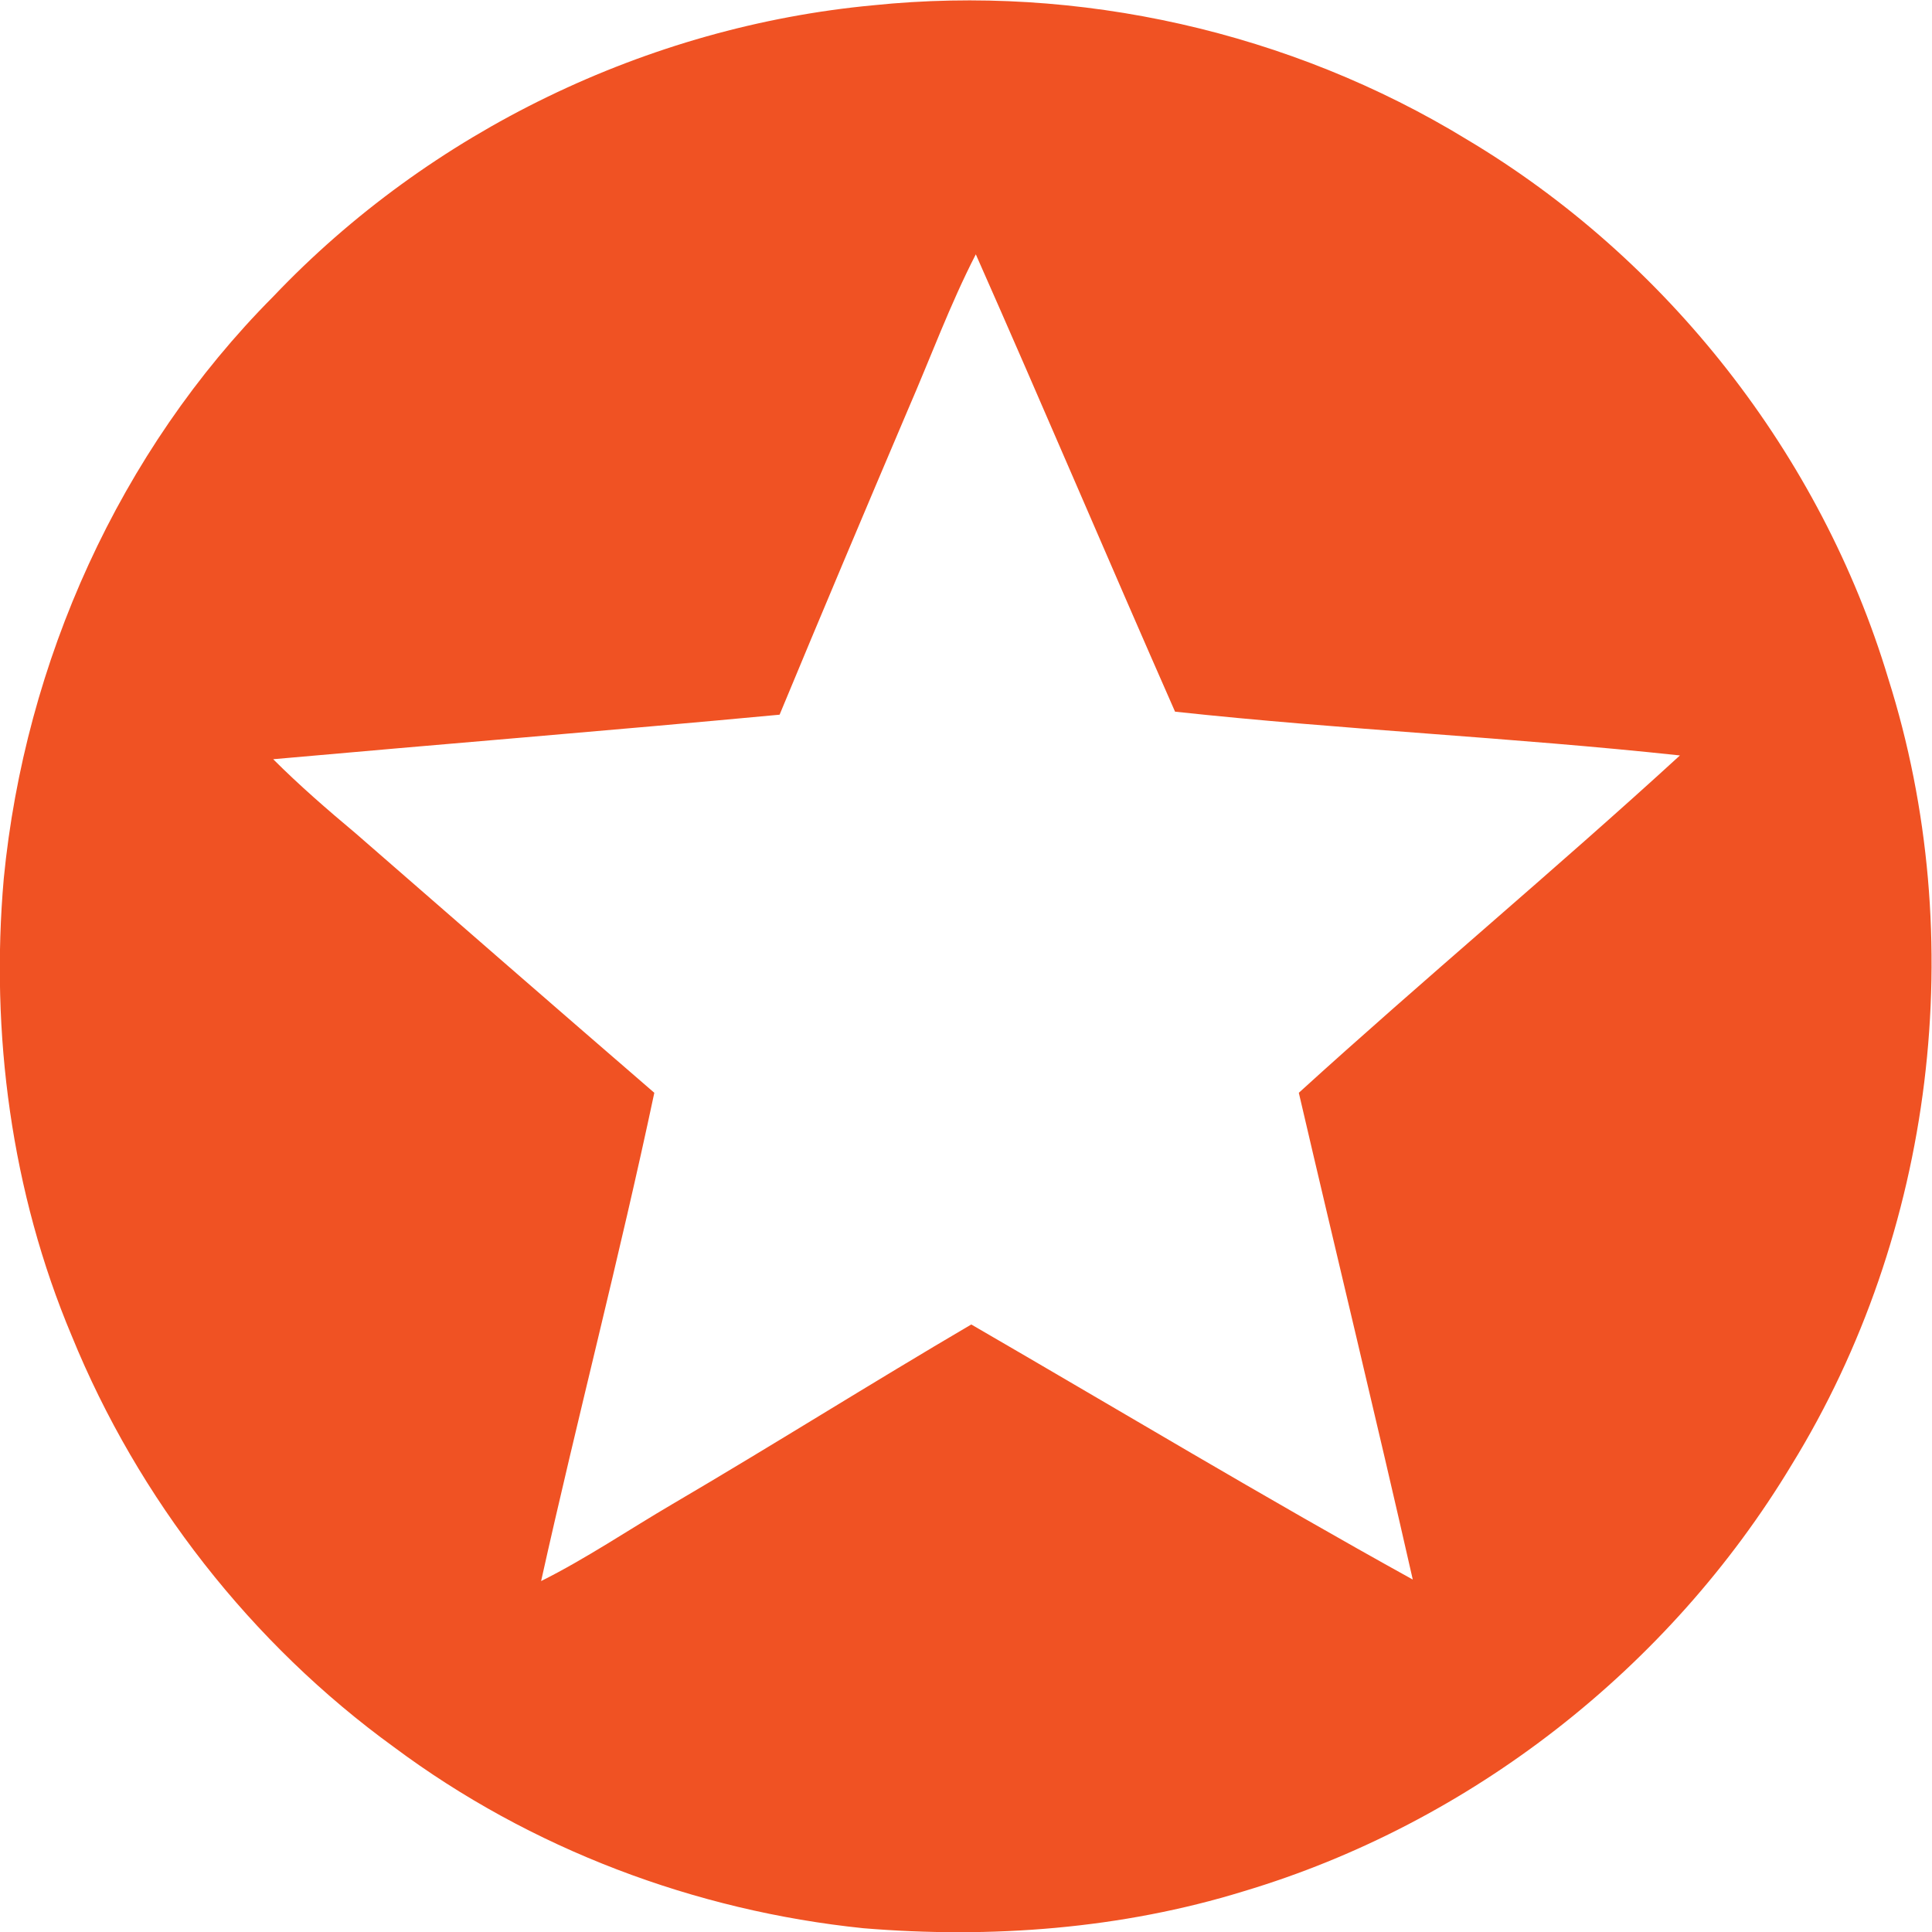
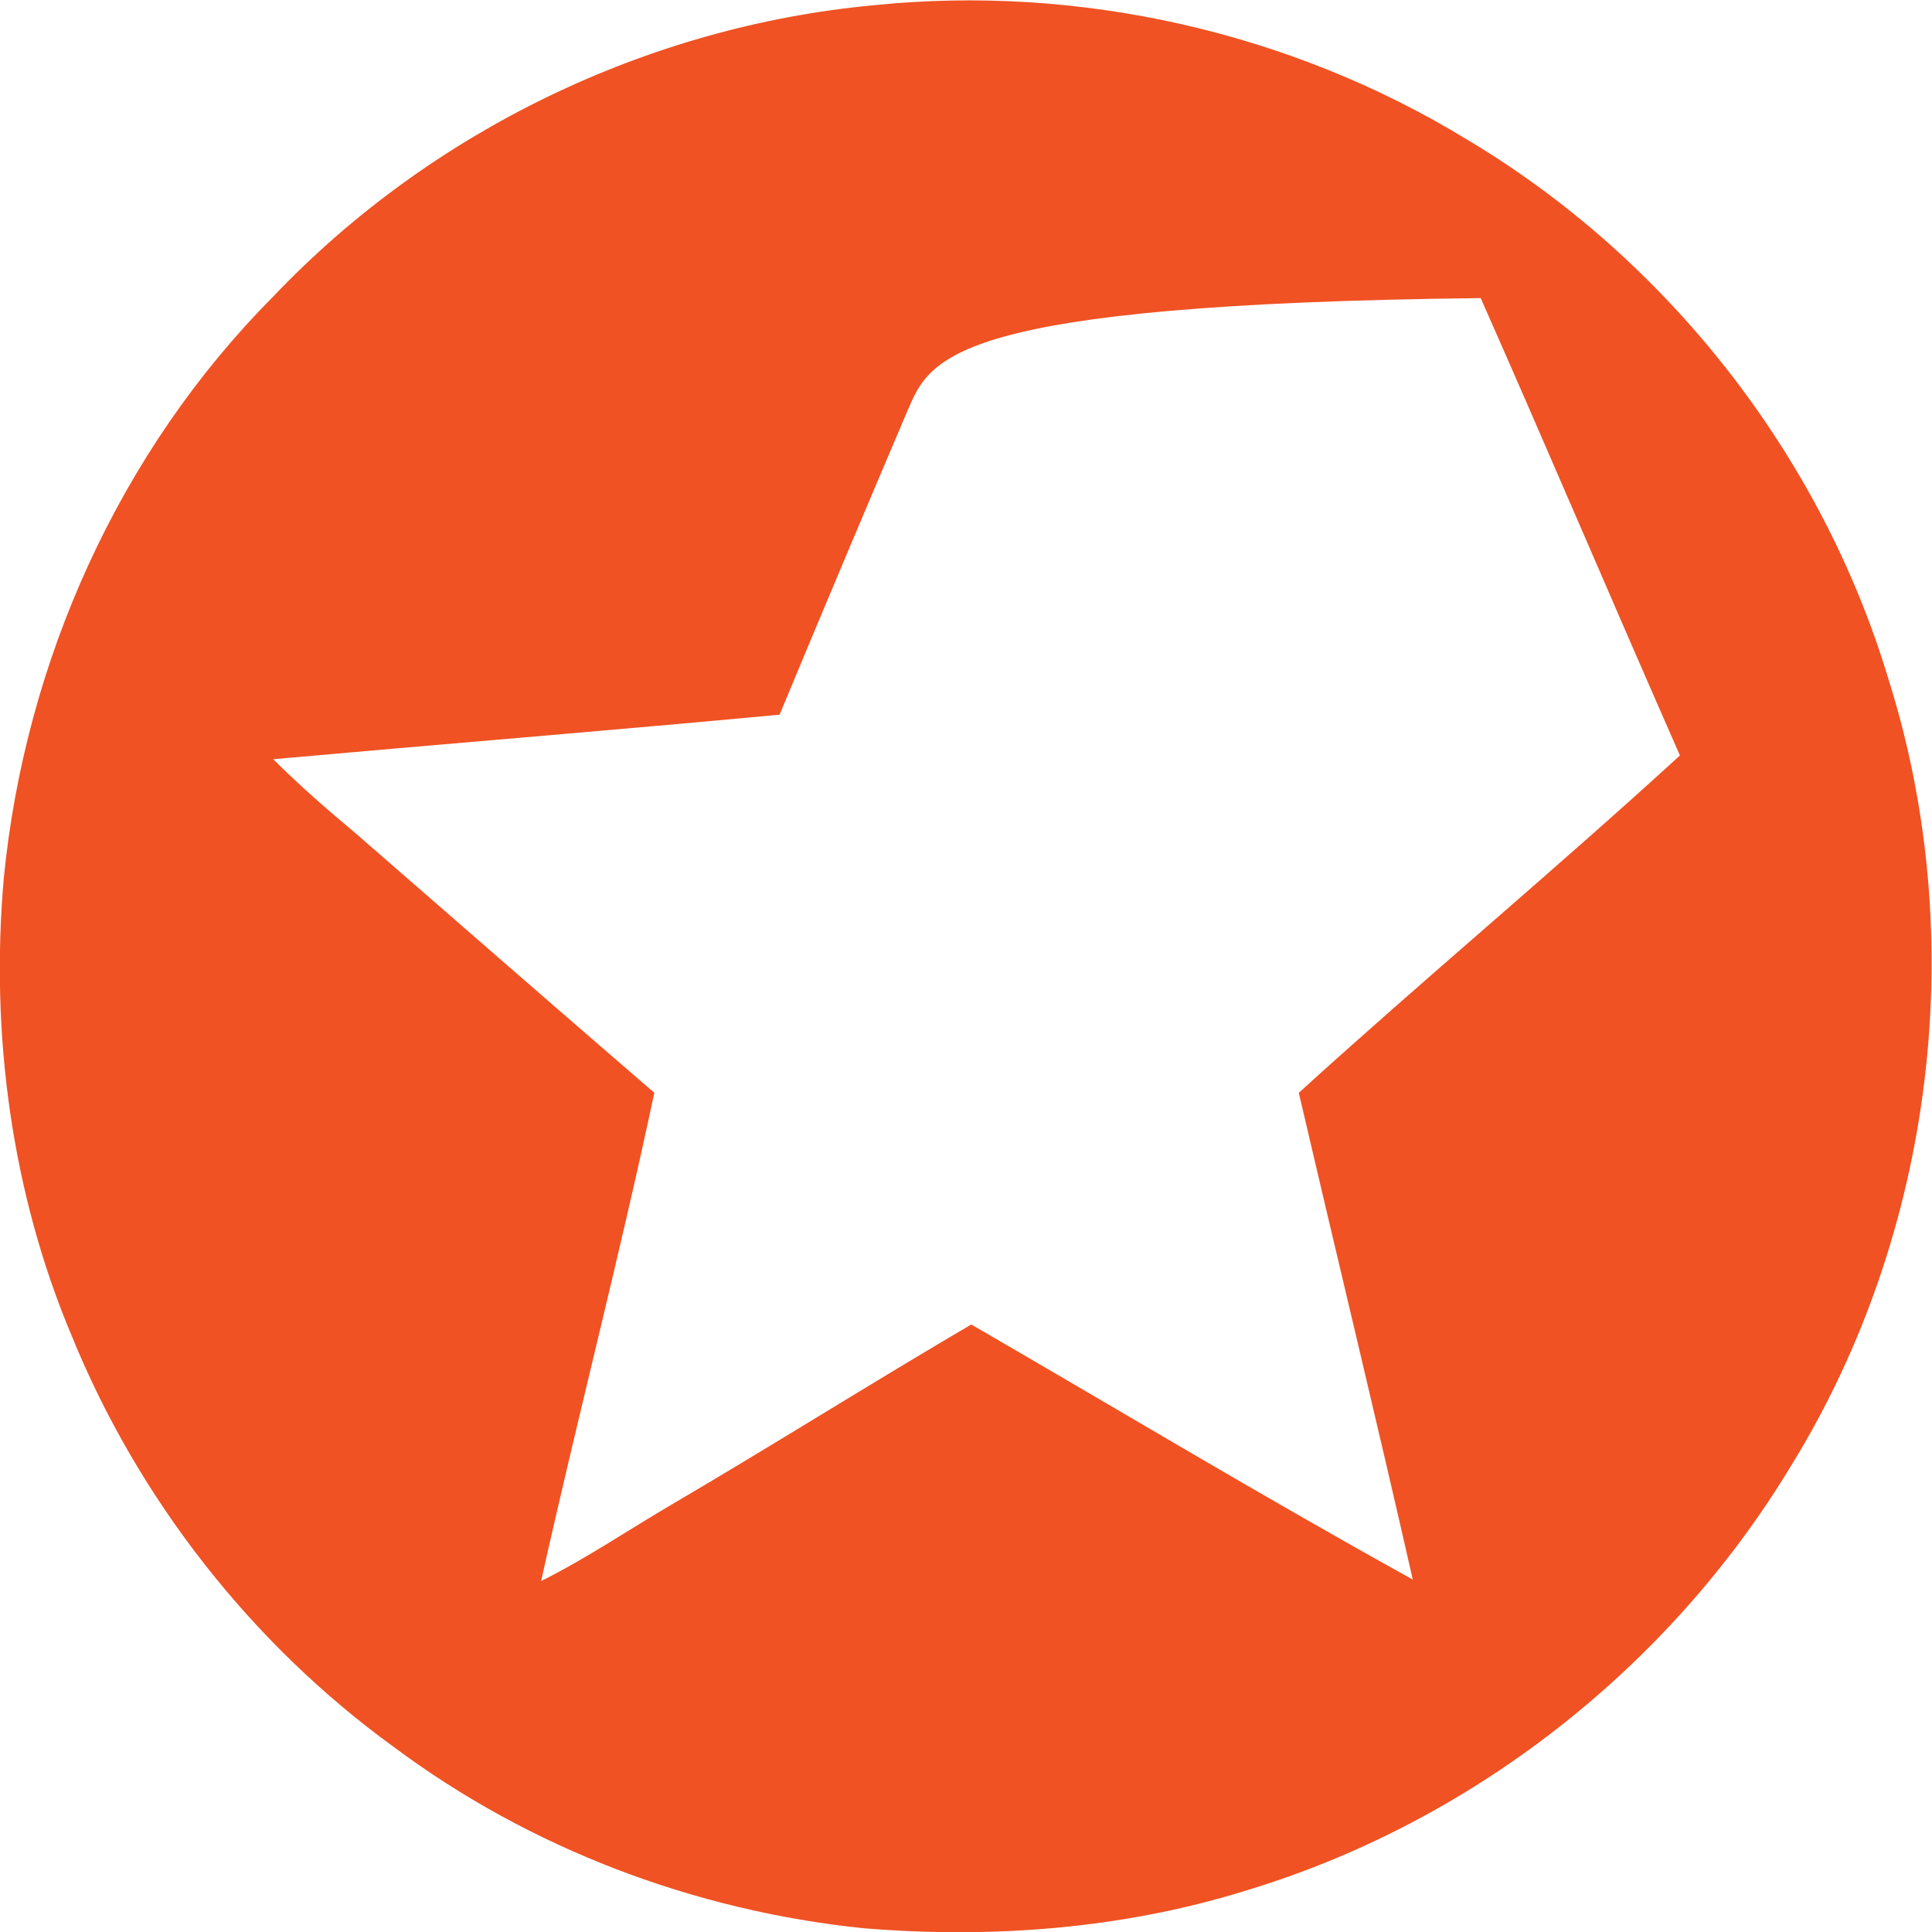
<svg xmlns="http://www.w3.org/2000/svg" version="1.1" id="Layer_1" x="0px" y="0px" viewBox="0 0 256 256" style="enable-background:new 0 0 256 256;" xml:space="preserve">
  <style type="text/css"> .st0{fill:#F05223;} </style>
  <g>
    <g>
-       <path class="st0" d="M115.7,0.7c27.2-2.8,55.3,3.5,78.7,17.8c26.5,15.8,46.9,41.8,55.8,71.4c10.9,34.4,6.1,73.5-12.8,104.2 c-16.2,26.9-42.5,47.5-72.6,56.5c-16.2,5-33.5,6.3-50.4,4.9c-22.3-2.3-44.1-10.5-62.2-24c-18.9-13.7-33.9-32.9-42.7-54.5 c-8-19-10.8-40.1-9-60.6c2.8-28.7,15.3-56.6,35.7-77.1C57,17.4,85.8,3.5,115.7,0.7z M120.3,54.3c-5.7,13.4-11.4,26.9-17,40.4 c-22.4,2.1-44.8,3.9-67.1,5.9c3.5,3.5,7.2,6.7,10.9,9.8c13.2,11.5,26.4,23,39.6,34.4c-4.6,21.7-10.2,43.1-15,64.7 c6-3,11.6-6.8,17.4-10.2c13.3-7.8,26.3-16,39.6-23.8c19.5,11.3,38.8,22.9,58.5,33.8c-4.9-21.6-10.1-43-15.1-64.5 c16.6-15.1,33.9-29.5,50.5-44.7c-22.3-2.4-44.7-3.4-66.9-5.8c-8.9-20.2-17.5-40.5-26.4-60.6C125.9,40.3,123.3,47.4,120.3,54.3z" />
+       <path class="st0" d="M115.7,0.7c27.2-2.8,55.3,3.5,78.7,17.8c26.5,15.8,46.9,41.8,55.8,71.4c10.9,34.4,6.1,73.5-12.8,104.2 c-16.2,26.9-42.5,47.5-72.6,56.5c-16.2,5-33.5,6.3-50.4,4.9c-22.3-2.3-44.1-10.5-62.2-24c-18.9-13.7-33.9-32.9-42.7-54.5 c-8-19-10.8-40.1-9-60.6c2.8-28.7,15.3-56.6,35.7-77.1C57,17.4,85.8,3.5,115.7,0.7z M120.3,54.3c-5.7,13.4-11.4,26.9-17,40.4 c-22.4,2.1-44.8,3.9-67.1,5.9c3.5,3.5,7.2,6.7,10.9,9.8c13.2,11.5,26.4,23,39.6,34.4c-4.6,21.7-10.2,43.1-15,64.7 c6-3,11.6-6.8,17.4-10.2c13.3-7.8,26.3-16,39.6-23.8c19.5,11.3,38.8,22.9,58.5,33.8c-4.9-21.6-10.1-43-15.1-64.5 c16.6-15.1,33.9-29.5,50.5-44.7c-8.9-20.2-17.5-40.5-26.4-60.6C125.9,40.3,123.3,47.4,120.3,54.3z" />
    </g>
  </g>
</svg>